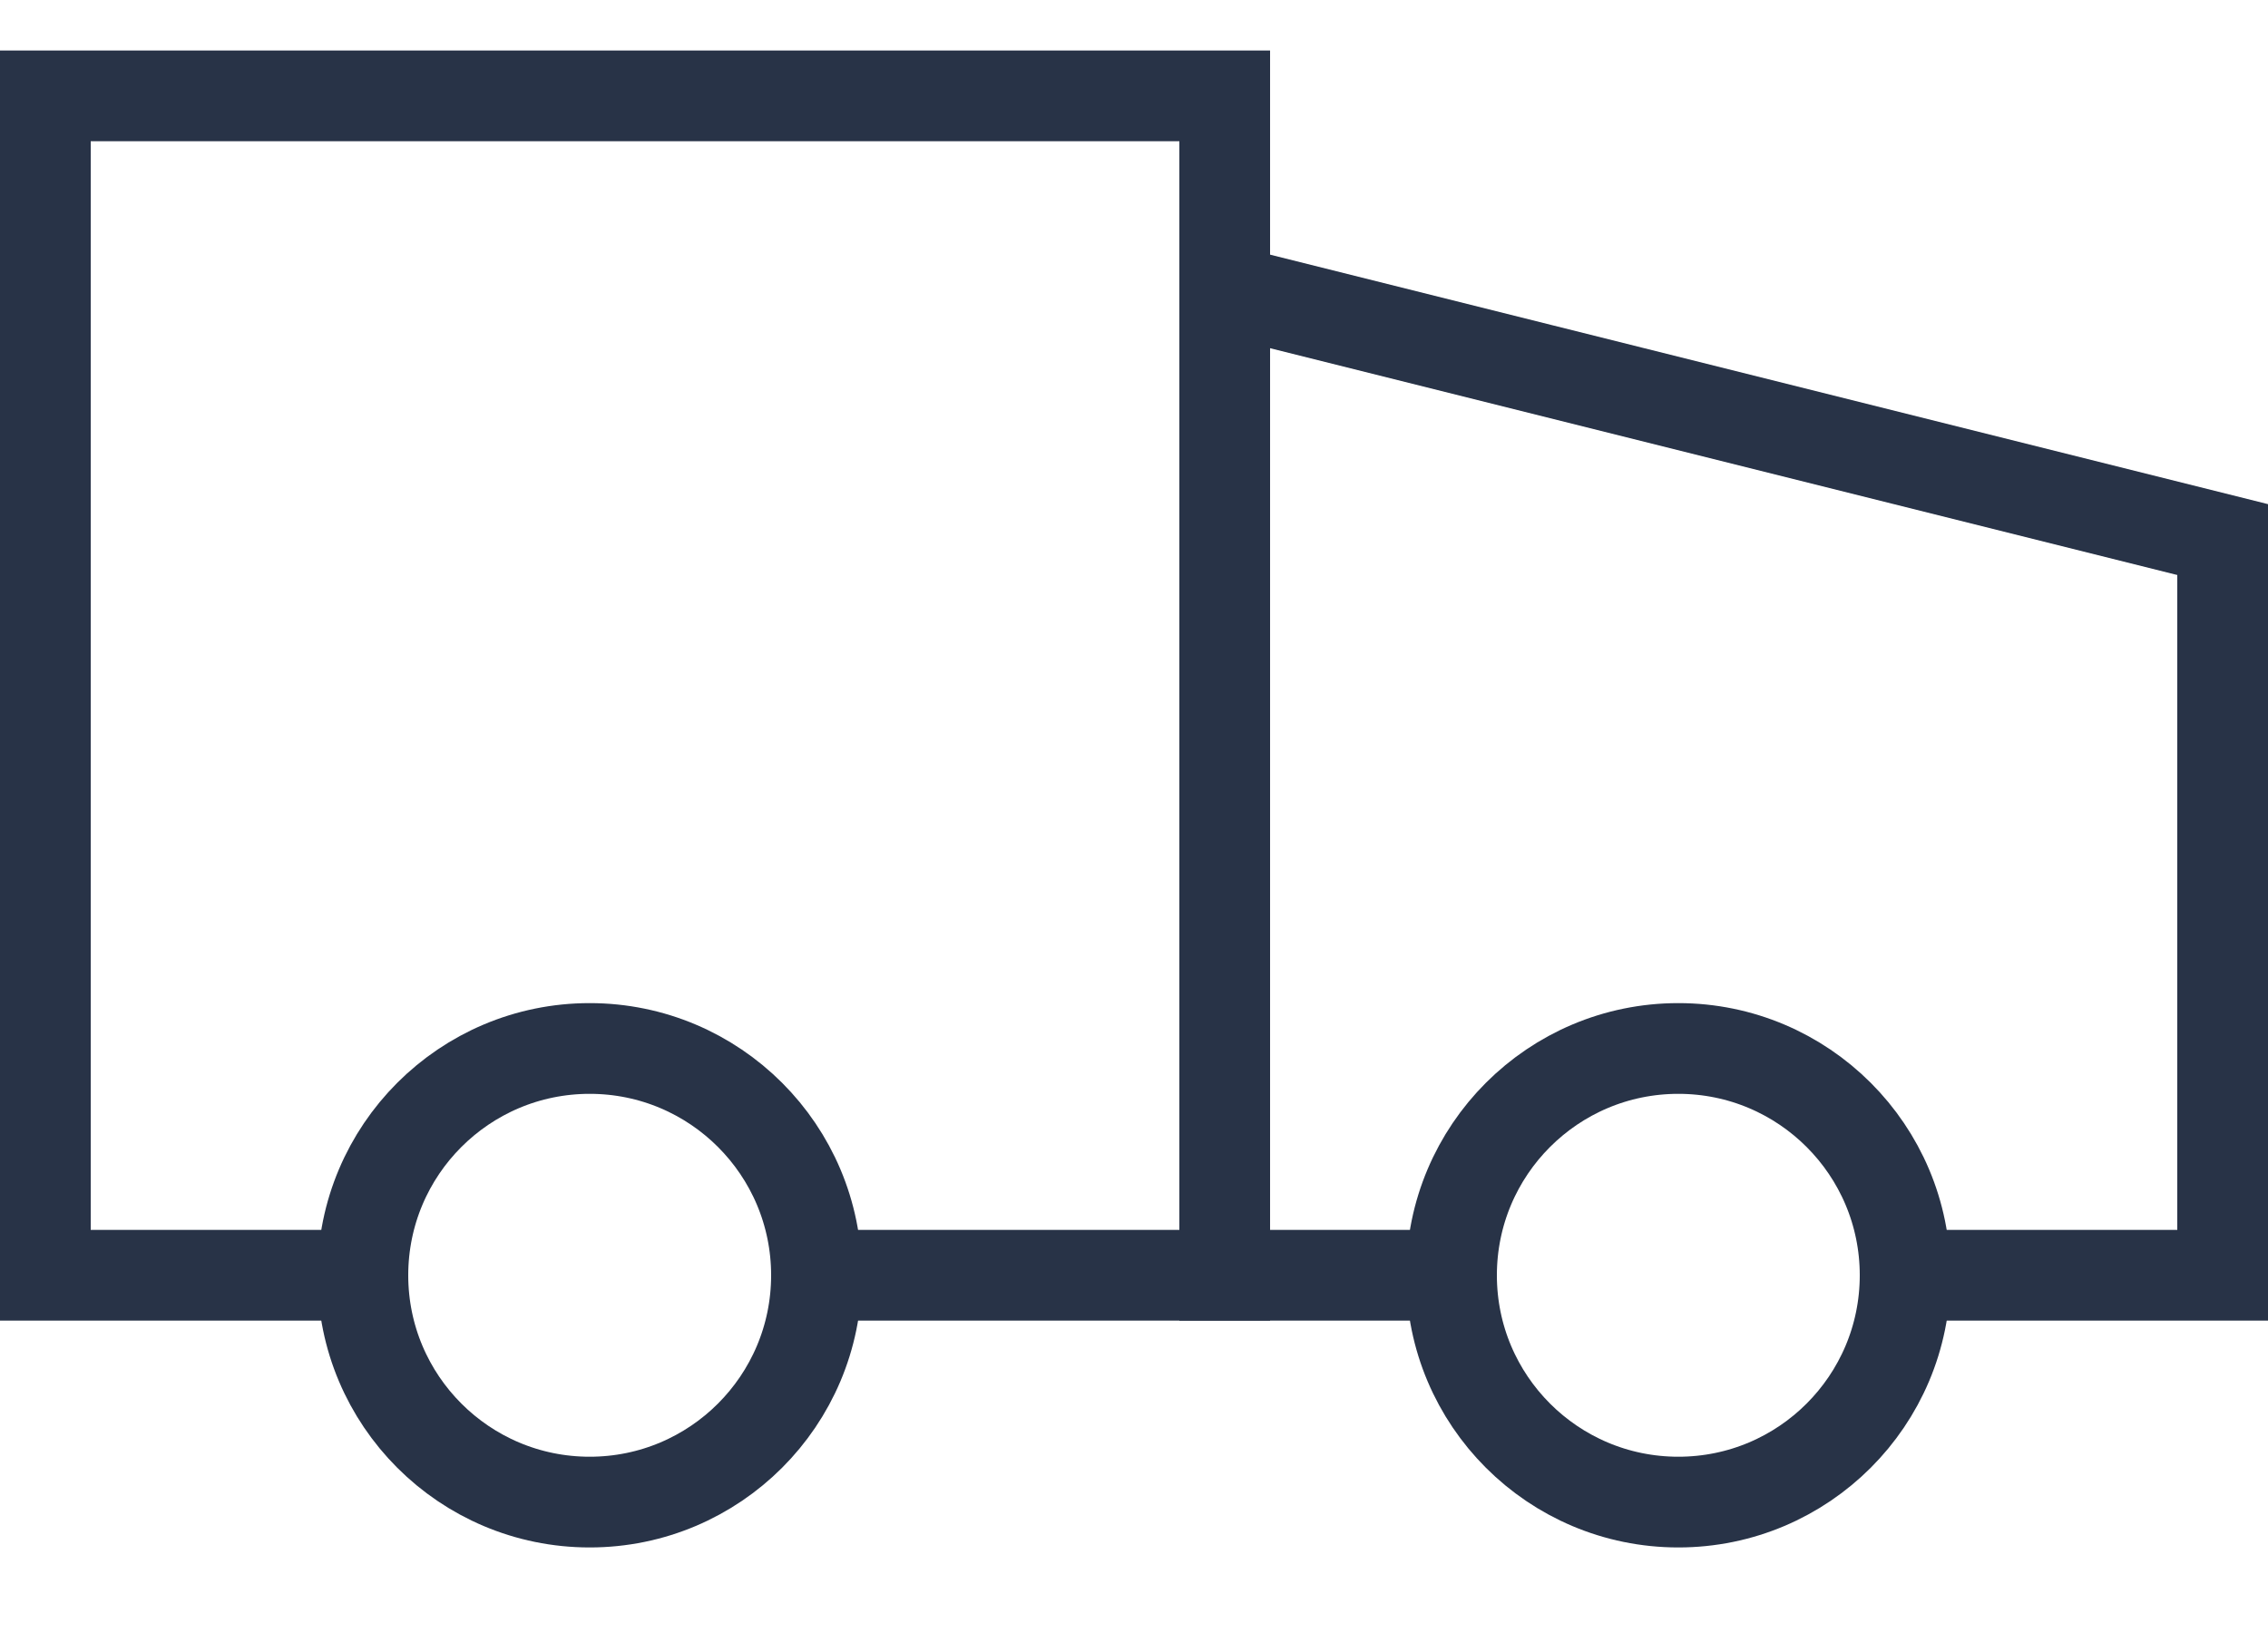
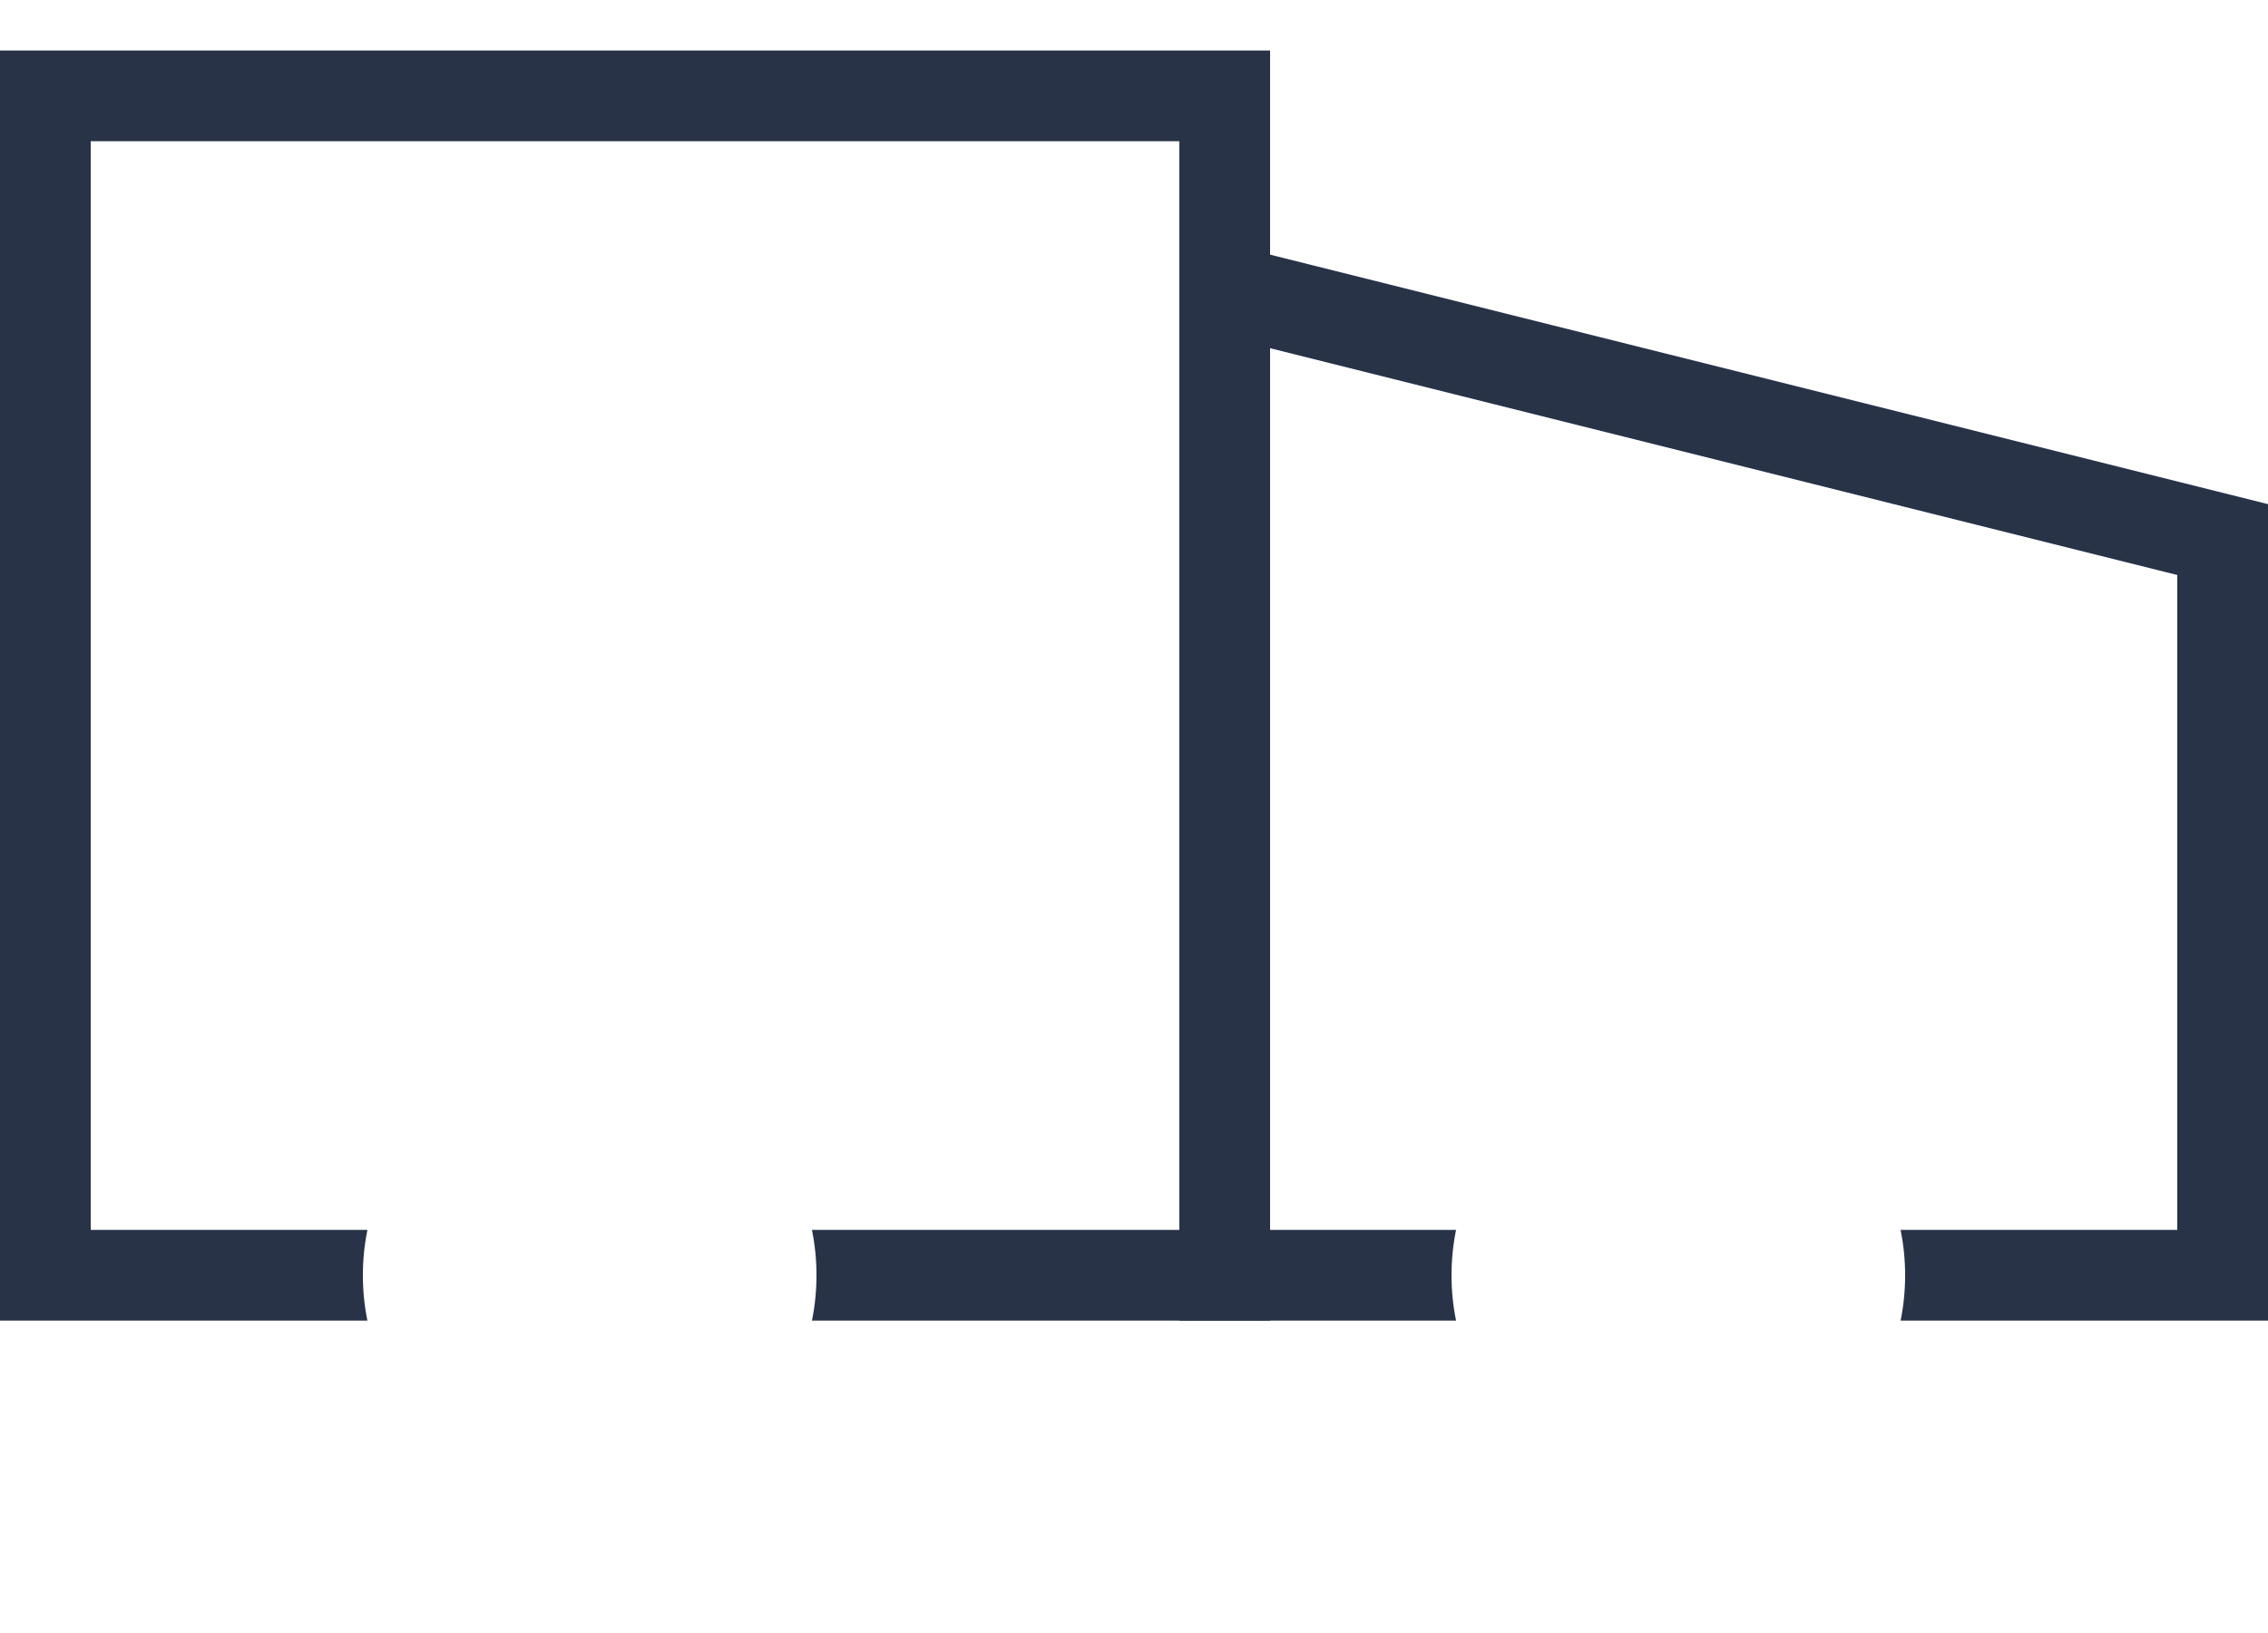
<svg xmlns="http://www.w3.org/2000/svg" width="25" height="18" viewBox="0 0 25 18" fill="none">
-   <circle cx="6.5" cy="14.057" r="2.5" stroke="#283347" />
  <path fill-rule="evenodd" clip-rule="evenodd" d="M1 1.557H13V13.557H8.95C8.983 13.719 9 13.886 9 14.057C9 14.229 8.983 14.396 8.95 14.557H13H14V13.557V1.557V0.557H13H1H0V1.557V13.557V14.557H1H4.05C4.017 14.396 4 14.229 4 14.057C4 13.886 4.017 13.719 4.05 13.557H1V1.557Z" fill="#283347" />
-   <circle cx="18.5" cy="14.057" r="2.5" stroke="#283347" />
  <path fill-rule="evenodd" clip-rule="evenodd" d="M13 3.588V2.557L14 2.807L25 5.557V13.557V14.557H24H20.95C20.983 14.396 21 14.229 21 14.057C21 13.886 20.983 13.719 20.95 13.557H24V6.338L14 3.838V13.557H16.05C16.017 13.719 16 13.886 16 14.057C16 14.229 16.017 14.396 16.05 14.557H14H13V13.557V3.588Z" fill="#283347" />
</svg>